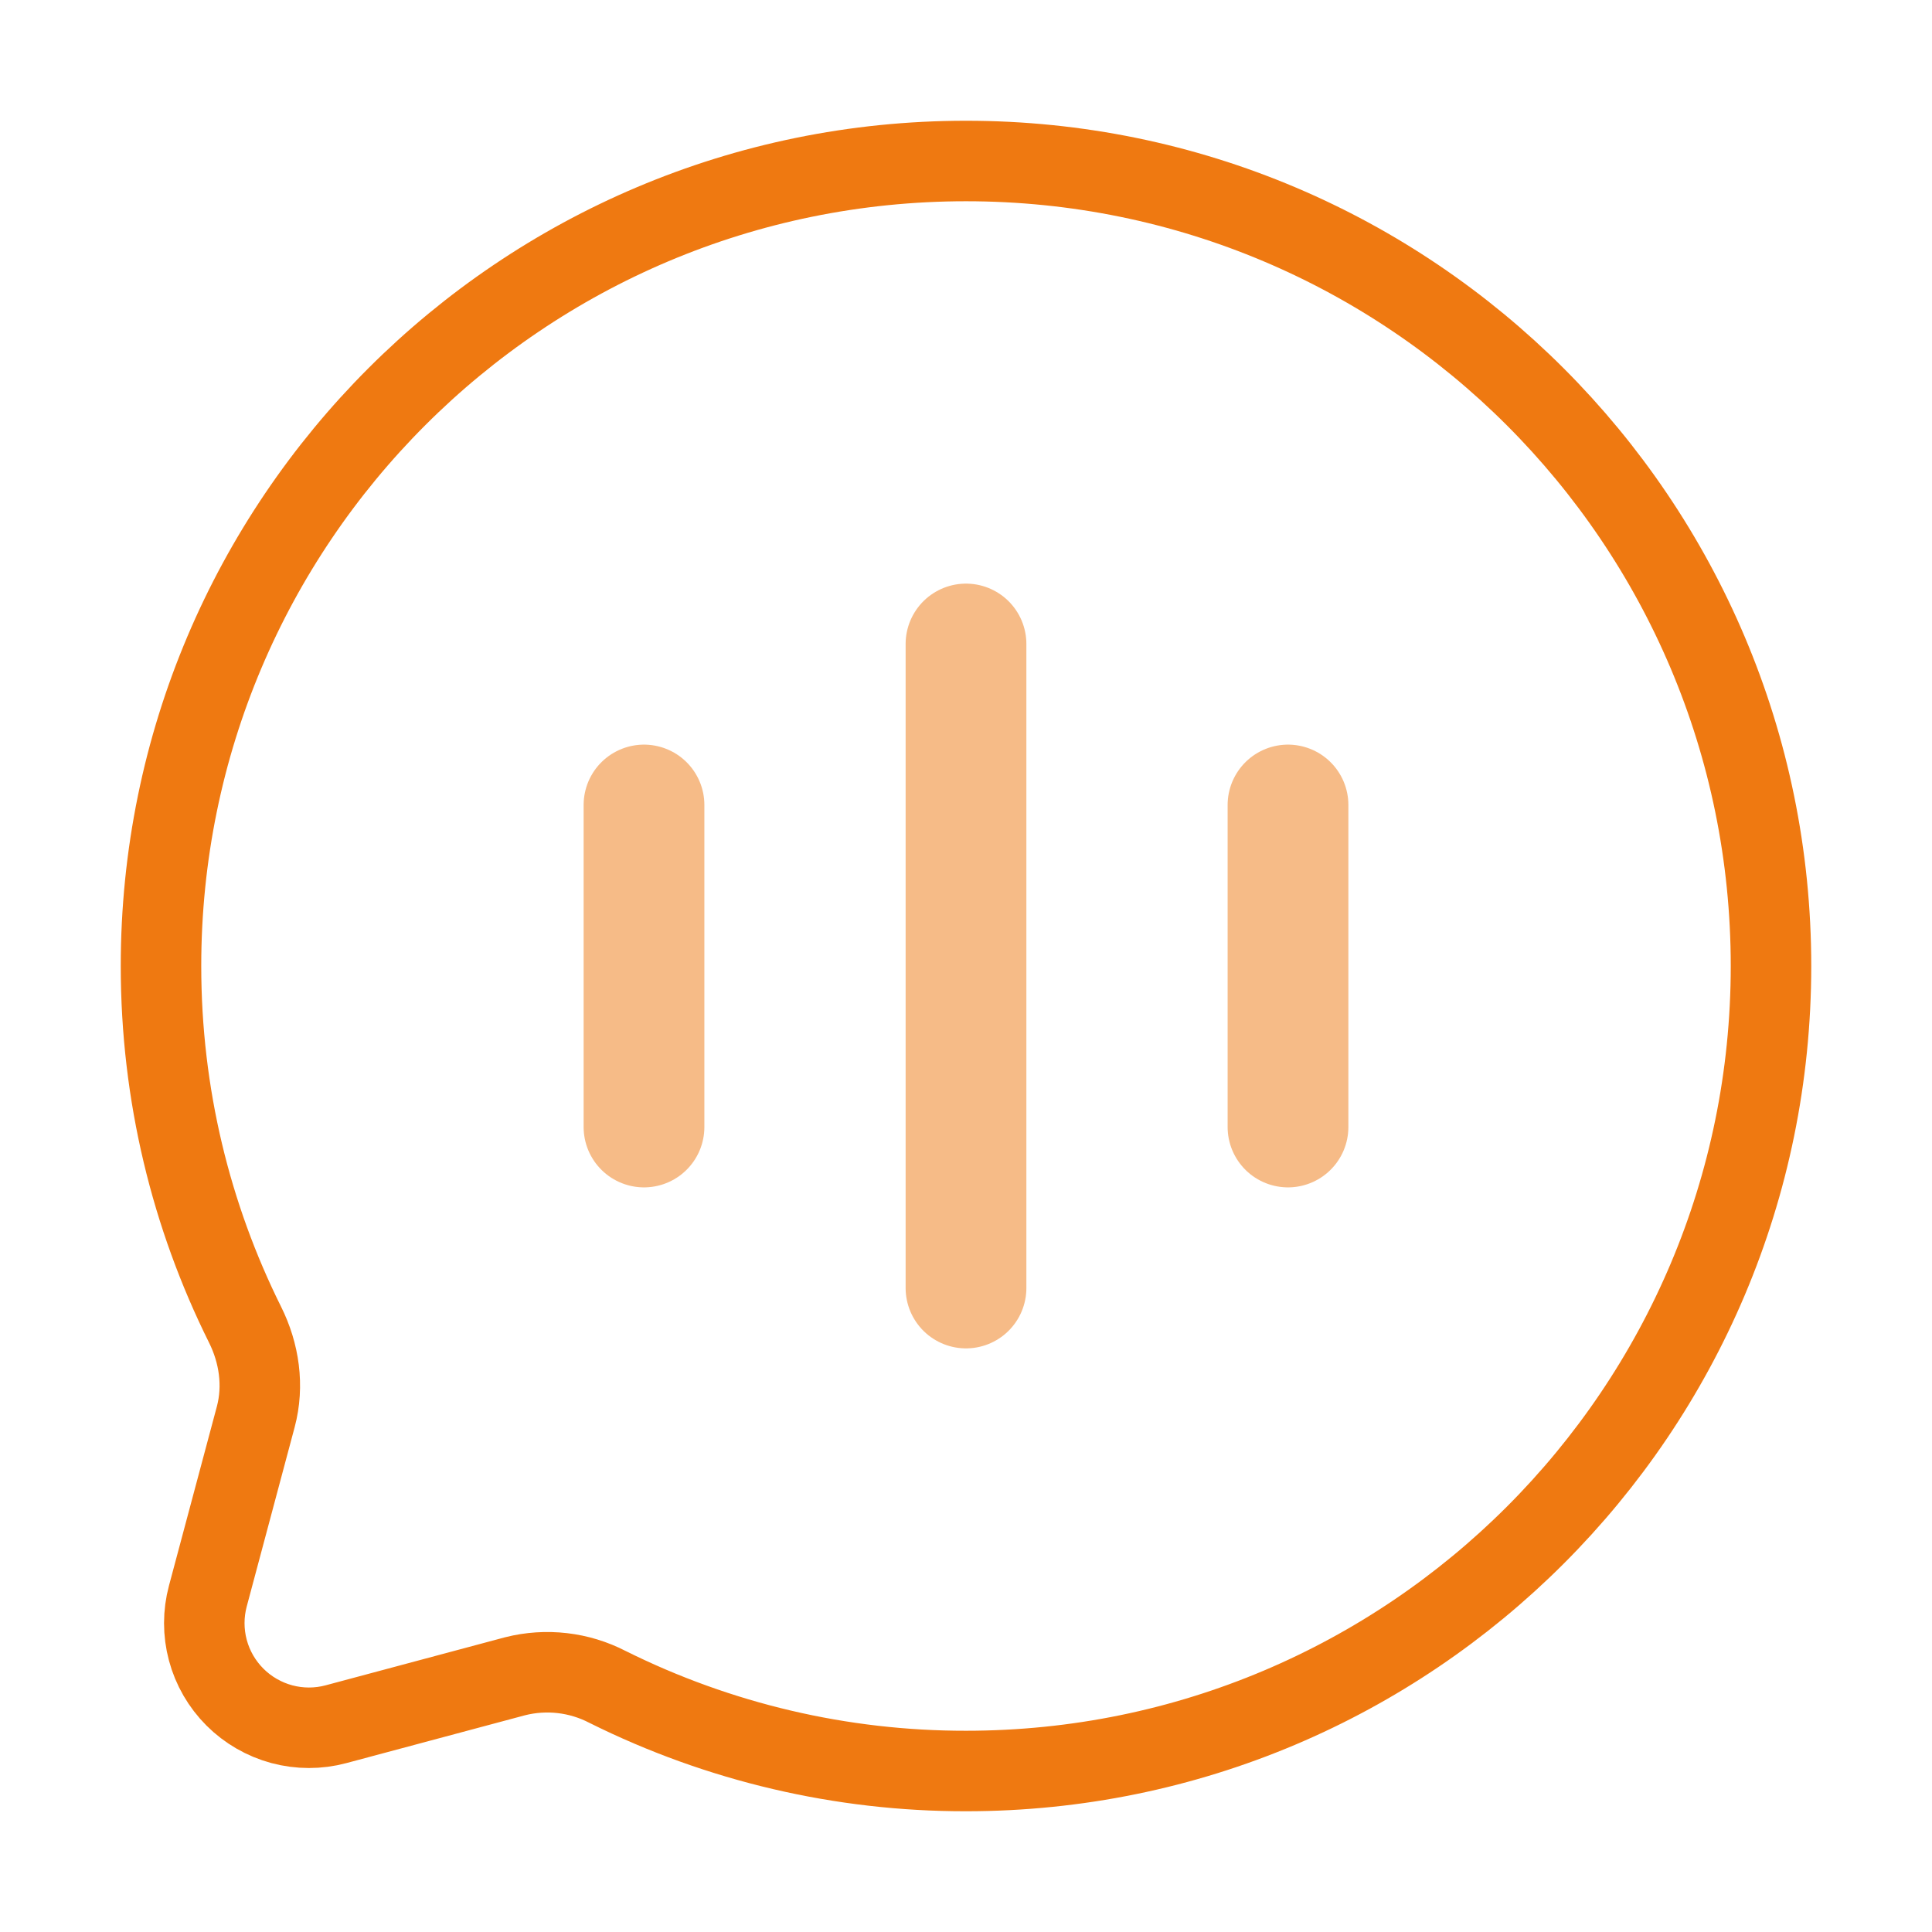
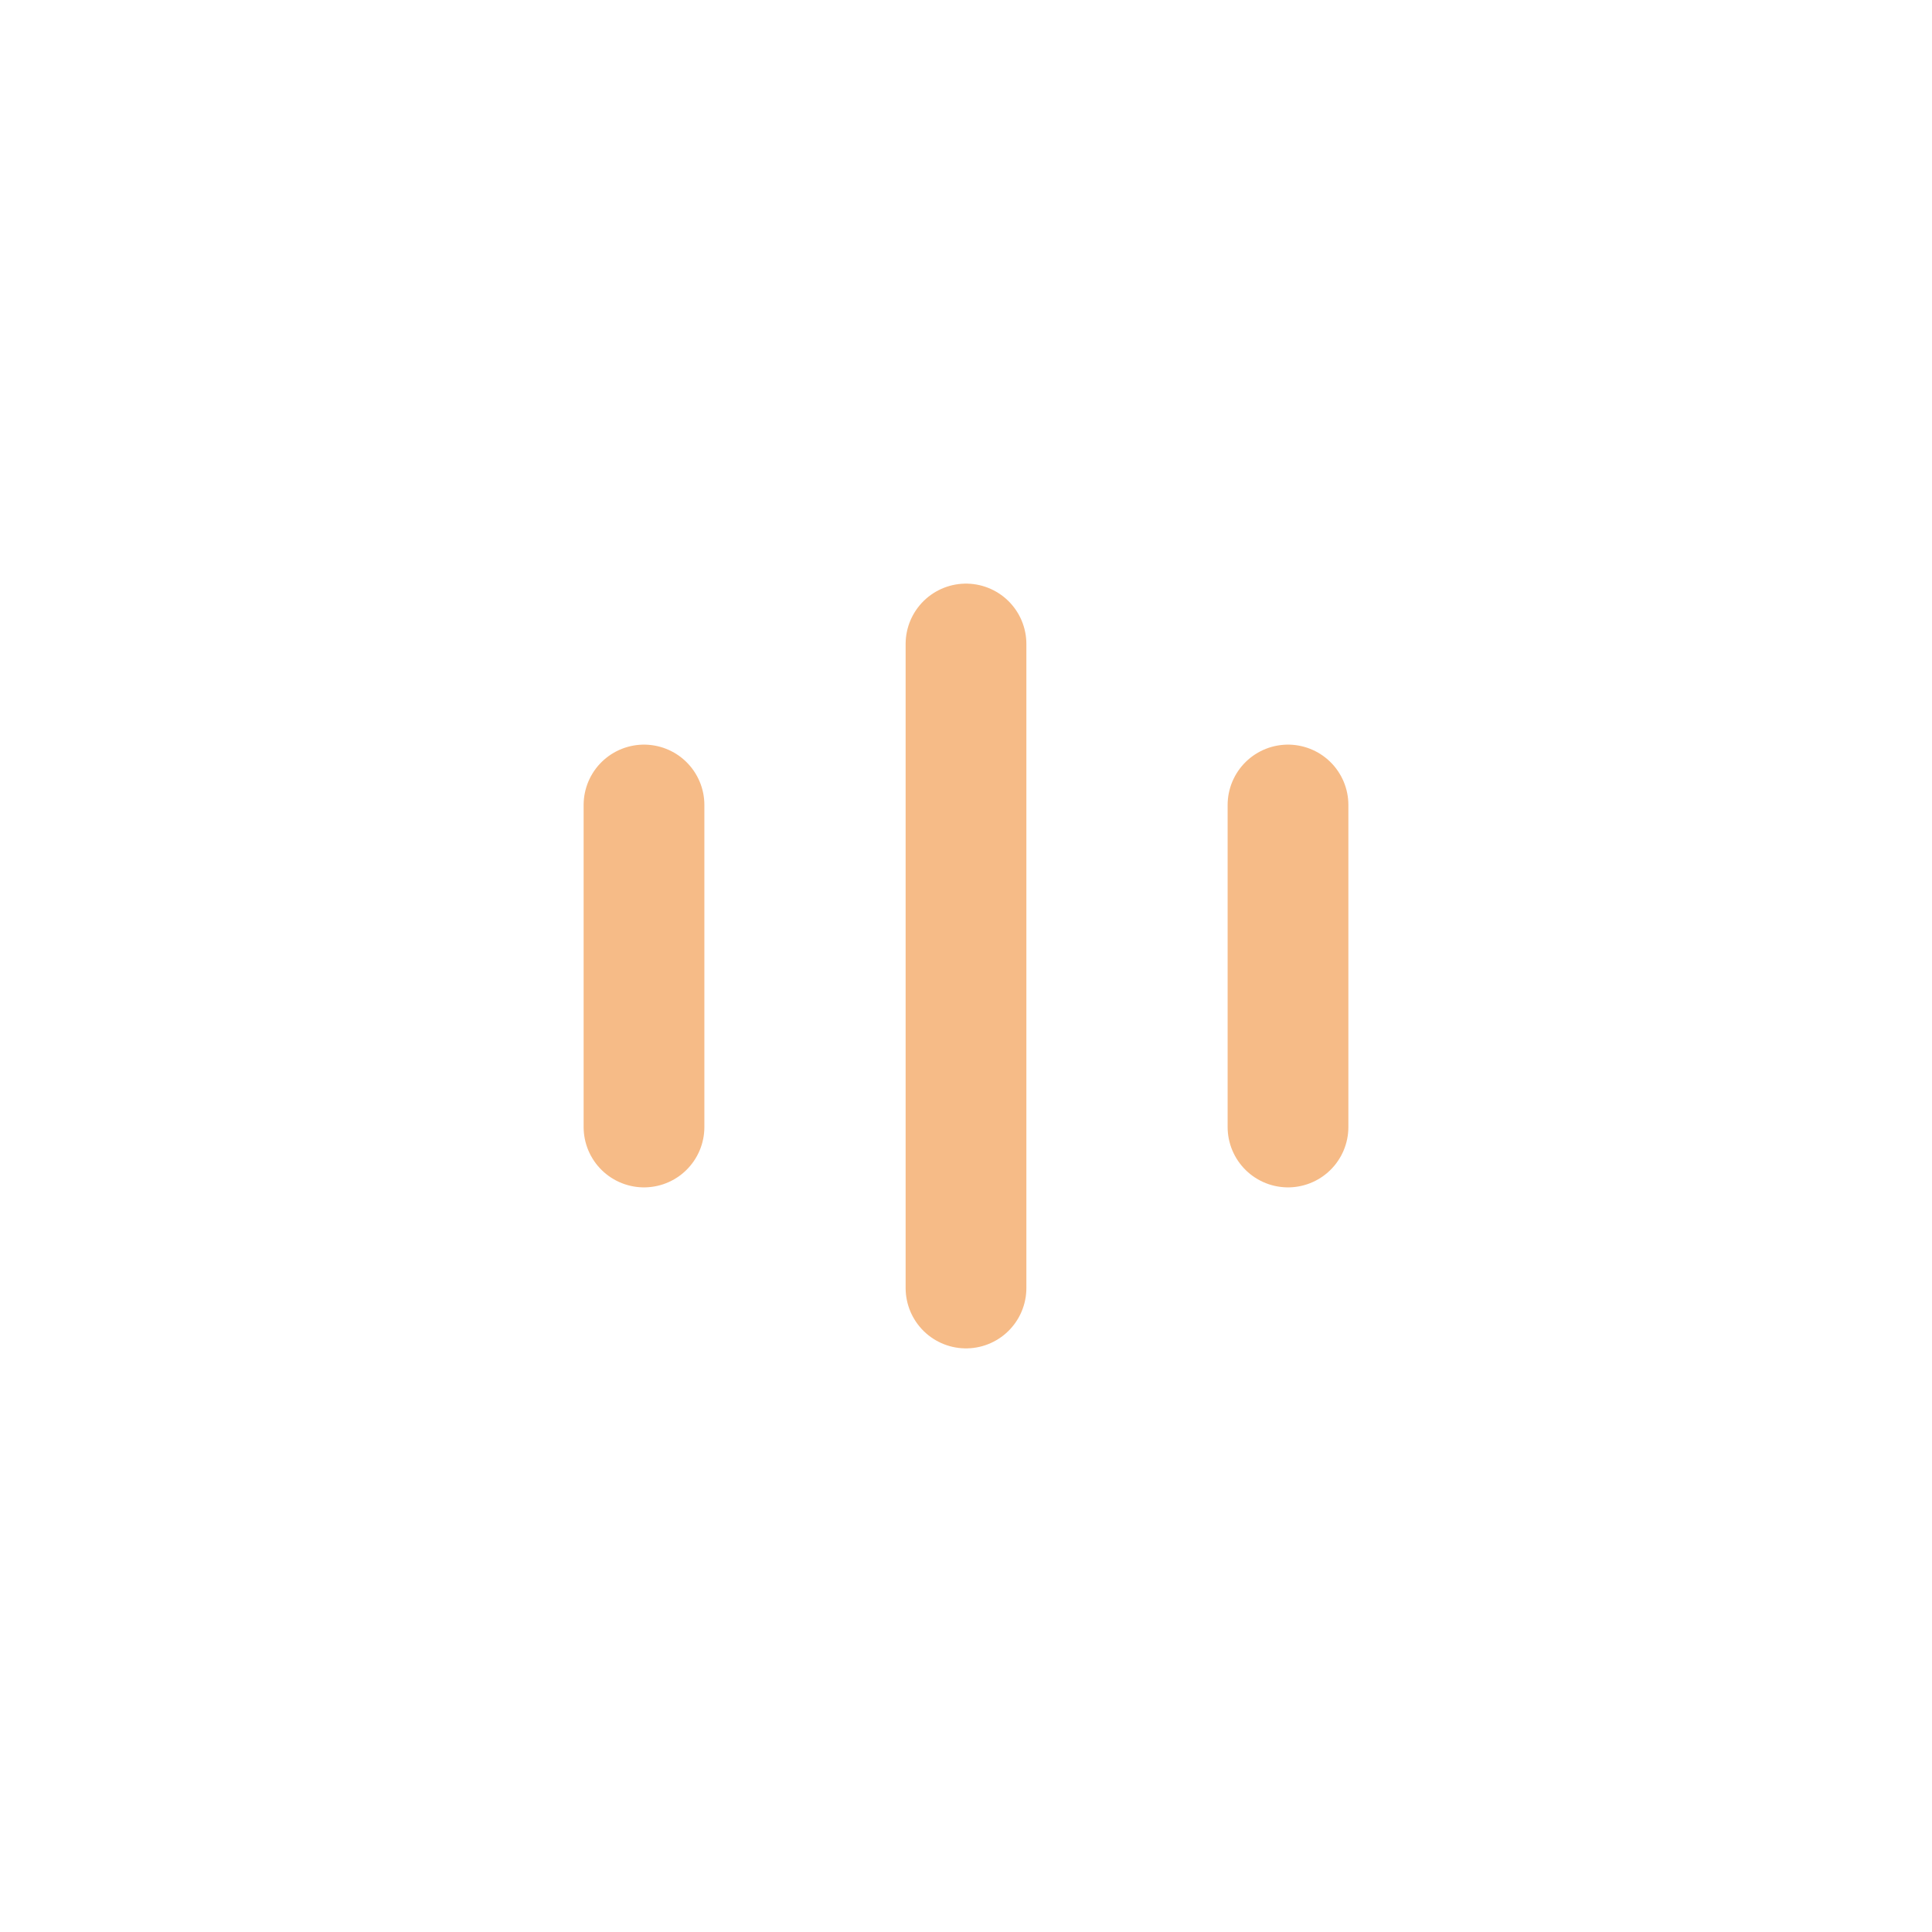
<svg xmlns="http://www.w3.org/2000/svg" width="48" height="48" viewBox="0 0 48 48" fill="none">
-   <path d="M24 44C35.046 44 44 35.046 44 24C44 12.954 35.046 4 24 4C12.954 4 4 12.954 4 24C4 27.2 4.752 30.224 6.086 32.906C6.442 33.618 6.56 34.432 6.354 35.202L5.164 39.654C5.046 40.095 5.046 40.558 5.164 40.999C5.282 41.44 5.514 41.841 5.837 42.164C6.159 42.486 6.561 42.718 7.001 42.837C7.442 42.955 7.905 42.956 8.346 42.838L12.798 41.646C13.571 41.451 14.388 41.545 15.096 41.912C17.862 43.289 20.91 44.004 24 44Z" stroke="#EF7911" stroke-width="2" />
  <path opacity="0.5" d="M24 32V16M16 28V20M32 28V20" stroke="#EF7911" stroke-width="3" stroke-linecap="round" />
</svg>